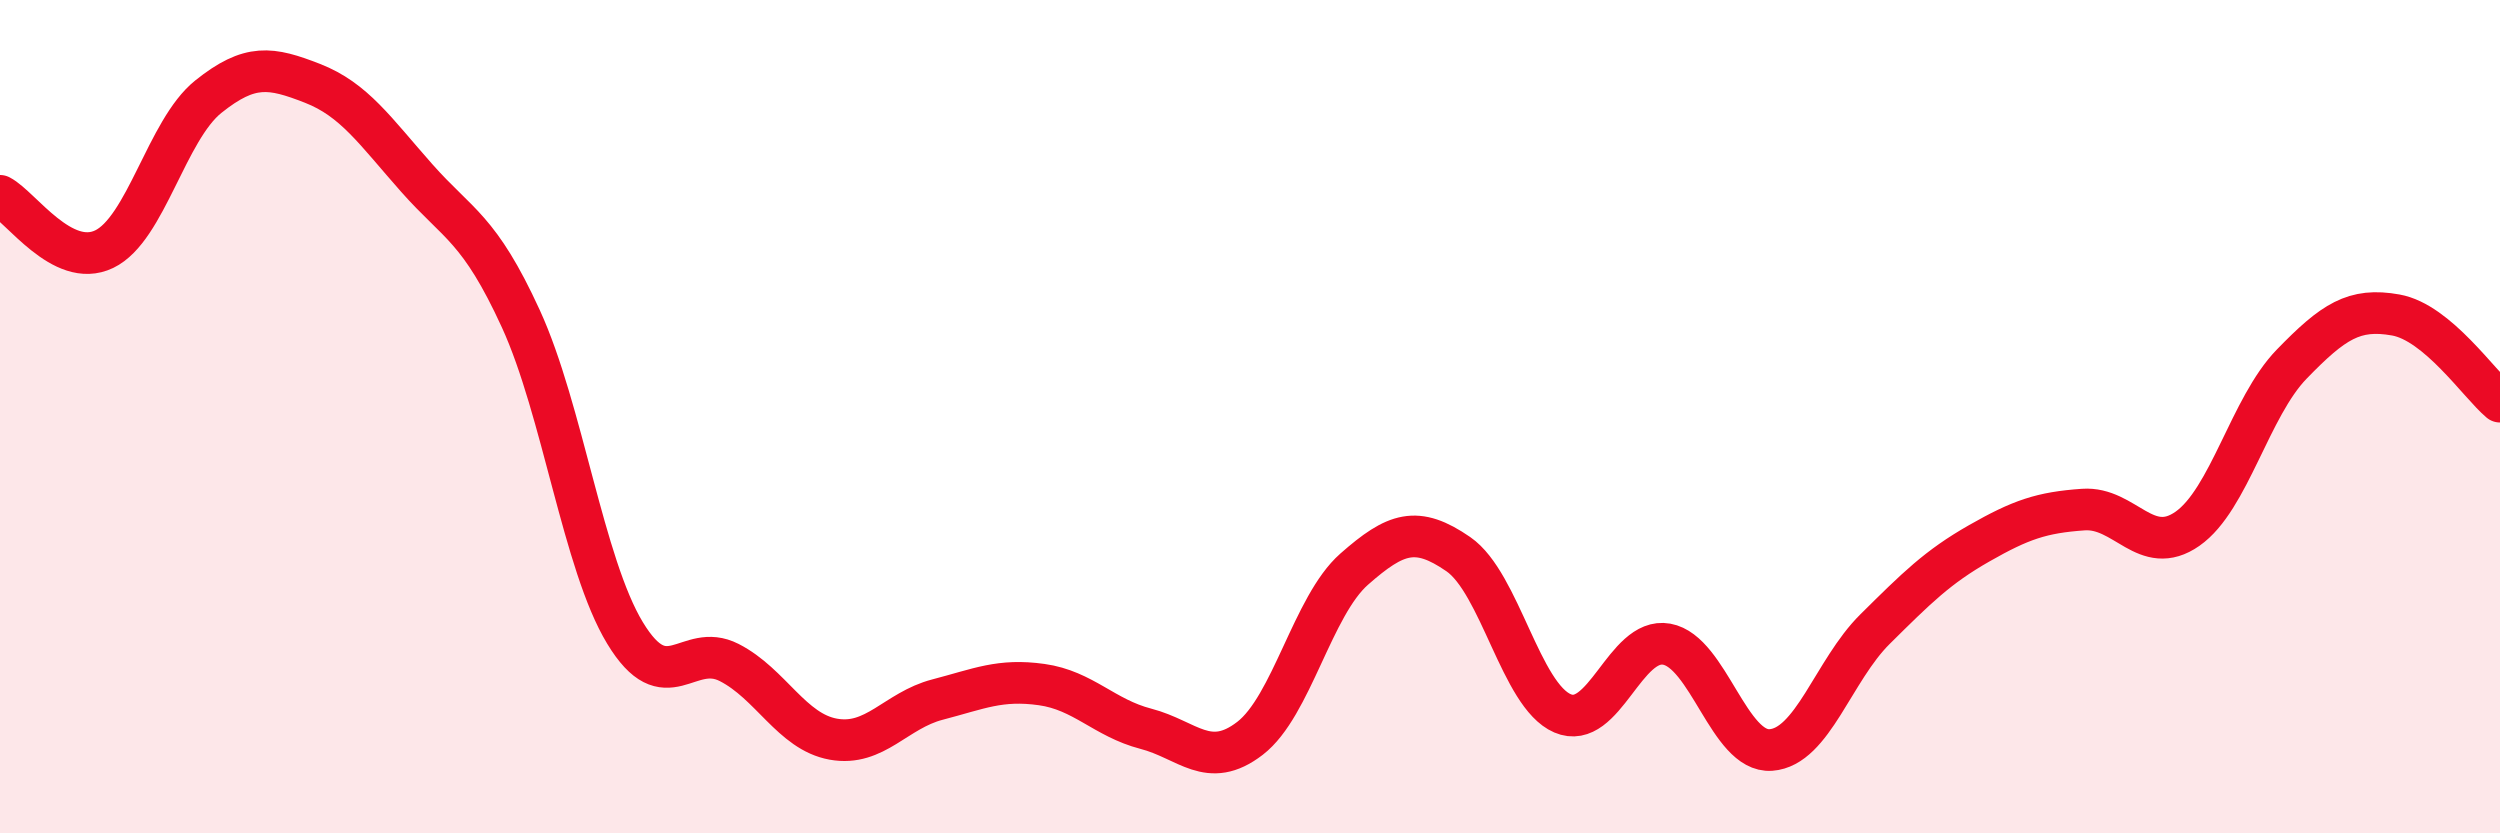
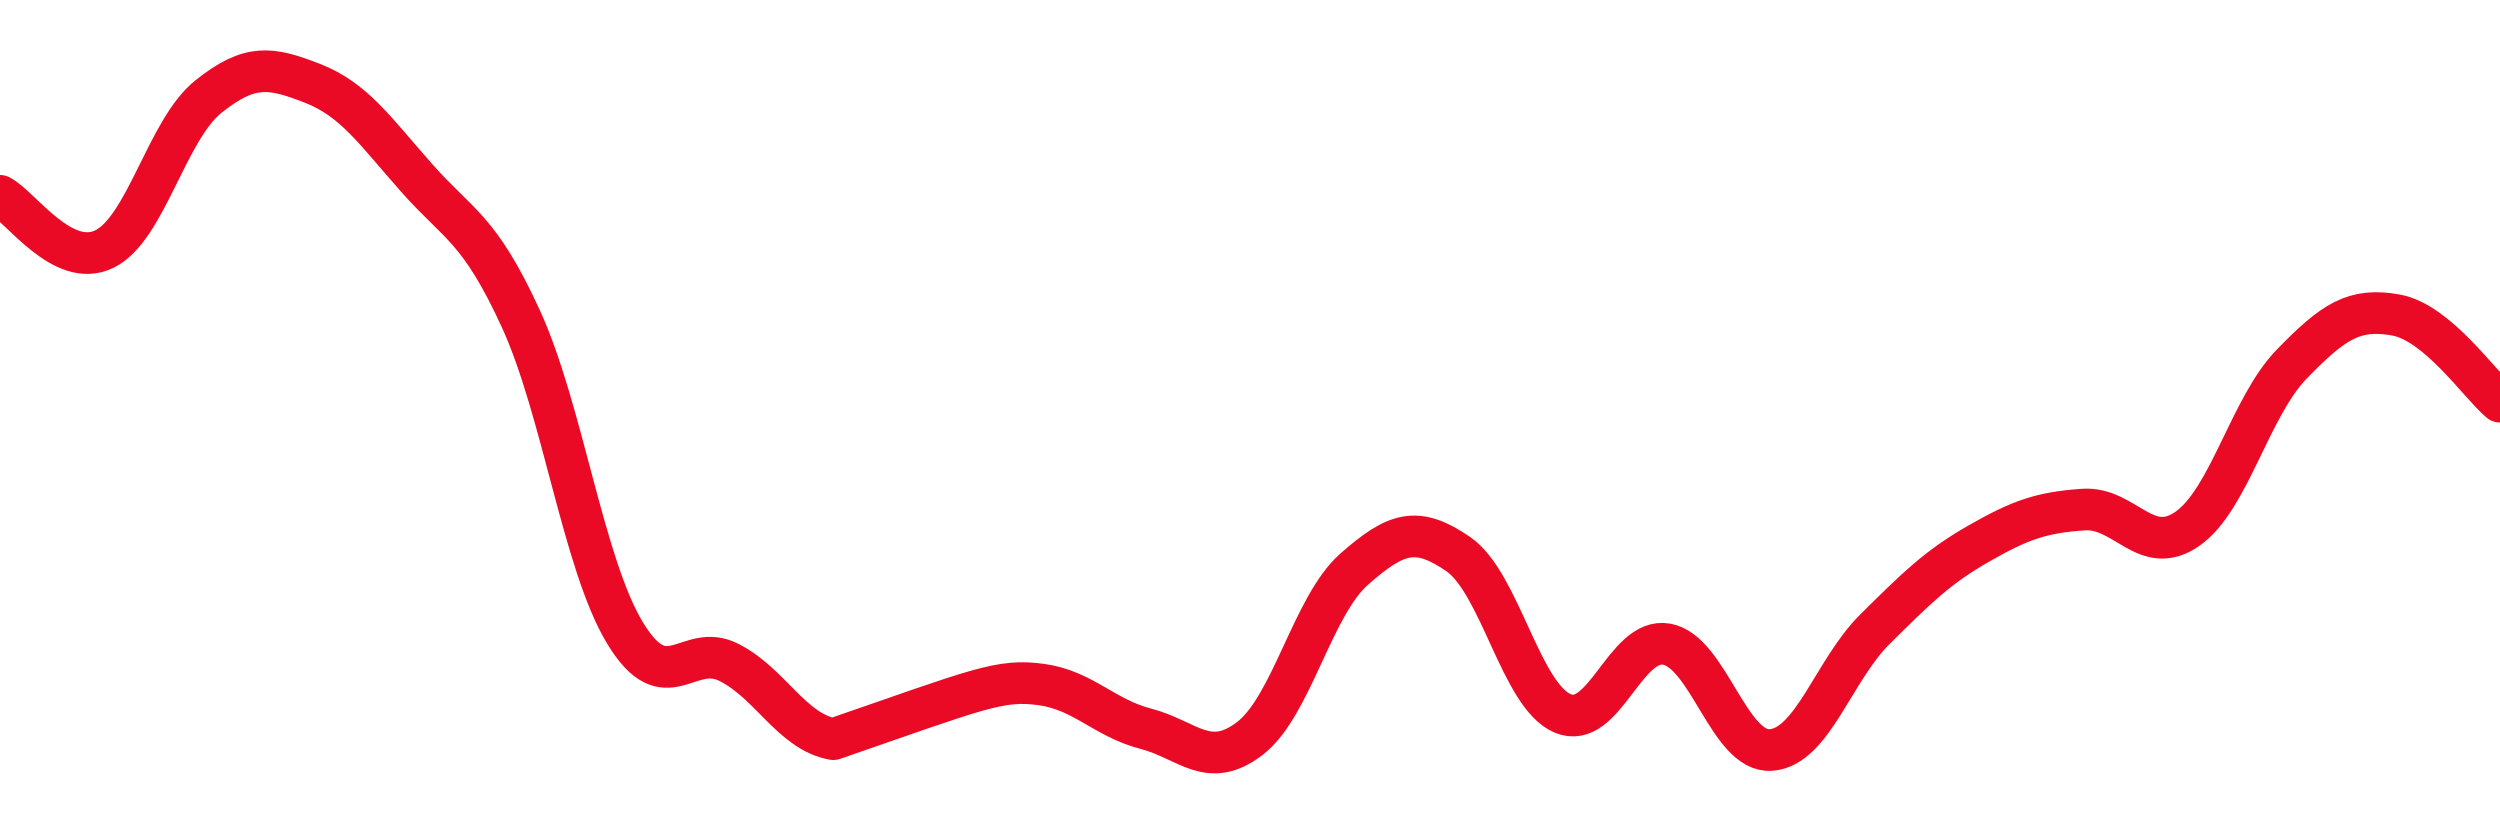
<svg xmlns="http://www.w3.org/2000/svg" width="60" height="20" viewBox="0 0 60 20">
-   <path d="M 0,4.7 C 0.5,4.96 1.5,6.46 2.5,5.98 C 3.5,5.5 4,3.12 5,2.32 C 6,1.52 6.5,1.61 7.5,2 C 8.5,2.39 9,3.14 10,4.27 C 11,5.4 11.5,5.47 12.5,7.65 C 13.5,9.83 14,13.54 15,15.19 C 16,16.84 16.5,15.39 17.5,15.9 C 18.5,16.41 19,17.56 20,17.74 C 21,17.92 21.5,17.05 22.5,16.79 C 23.5,16.53 24,16.29 25,16.43 C 26,16.57 26.5,17.23 27.5,17.49 C 28.5,17.75 29,18.49 30,17.72 C 31,16.95 31.5,14.54 32.5,13.66 C 33.5,12.78 34,12.61 35,13.3 C 36,13.99 36.5,16.69 37.5,17.12 C 38.5,17.55 39,15.28 40,15.46 C 41,15.64 41.5,18.07 42.5,18 C 43.5,17.93 44,16.09 45,15.1 C 46,14.11 46.5,13.61 47.5,13.04 C 48.5,12.47 49,12.3 50,12.23 C 51,12.16 51.5,13.39 52.5,12.69 C 53.5,11.99 54,9.77 55,8.74 C 56,7.71 56.5,7.38 57.5,7.56 C 58.5,7.74 59.5,9.22 60,9.64L60 20L0 20Z" fill="#EB0A25" opacity="0.1" stroke-linecap="round" stroke-linejoin="round" />
-   <path d="M 0,4.7 C 0.5,4.96 1.5,6.46 2.5,5.98 C 3.5,5.5 4,3.12 5,2.32 C 6,1.52 6.5,1.61 7.5,2 C 8.5,2.39 9,3.14 10,4.27 C 11,5.4 11.5,5.47 12.5,7.65 C 13.5,9.83 14,13.54 15,15.19 C 16,16.84 16.5,15.39 17.5,15.9 C 18.5,16.41 19,17.56 20,17.74 C 21,17.92 21.5,17.05 22.5,16.79 C 23.5,16.53 24,16.29 25,16.43 C 26,16.57 26.5,17.23 27.5,17.49 C 28.5,17.75 29,18.49 30,17.72 C 31,16.95 31.5,14.54 32.5,13.66 C 33.5,12.78 34,12.61 35,13.3 C 36,13.99 36.5,16.69 37.5,17.12 C 38.5,17.55 39,15.28 40,15.46 C 41,15.64 41.5,18.07 42.5,18 C 43.5,17.93 44,16.09 45,15.1 C 46,14.11 46.5,13.61 47.5,13.04 C 48.5,12.47 49,12.3 50,12.23 C 51,12.16 51.5,13.39 52.5,12.69 C 53.5,11.99 54,9.77 55,8.74 C 56,7.71 56.5,7.38 57.5,7.56 C 58.5,7.74 59.5,9.22 60,9.64" stroke="#EB0A25" stroke-width="1" fill="none" stroke-linecap="round" stroke-linejoin="round" />
+   <path d="M 0,4.7 C 0.5,4.96 1.5,6.46 2.5,5.98 C 3.5,5.5 4,3.12 5,2.32 C 6,1.52 6.5,1.61 7.5,2 C 8.5,2.39 9,3.14 10,4.27 C 11,5.4 11.5,5.47 12.5,7.65 C 13.5,9.83 14,13.54 15,15.19 C 16,16.84 16.5,15.39 17.5,15.9 C 18.5,16.41 19,17.56 20,17.74 C 23.5,16.53 24,16.29 25,16.43 C 26,16.57 26.5,17.23 27.5,17.49 C 28.5,17.75 29,18.49 30,17.72 C 31,16.95 31.5,14.54 32.5,13.66 C 33.5,12.78 34,12.61 35,13.3 C 36,13.99 36.5,16.69 37.5,17.12 C 38.5,17.55 39,15.28 40,15.46 C 41,15.64 41.5,18.07 42.5,18 C 43.5,17.93 44,16.09 45,15.1 C 46,14.11 46.5,13.61 47.5,13.04 C 48.5,12.47 49,12.3 50,12.23 C 51,12.16 51.5,13.39 52.5,12.69 C 53.5,11.99 54,9.77 55,8.74 C 56,7.71 56.5,7.38 57.5,7.56 C 58.5,7.74 59.5,9.22 60,9.64" stroke="#EB0A25" stroke-width="1" fill="none" stroke-linecap="round" stroke-linejoin="round" />
</svg>